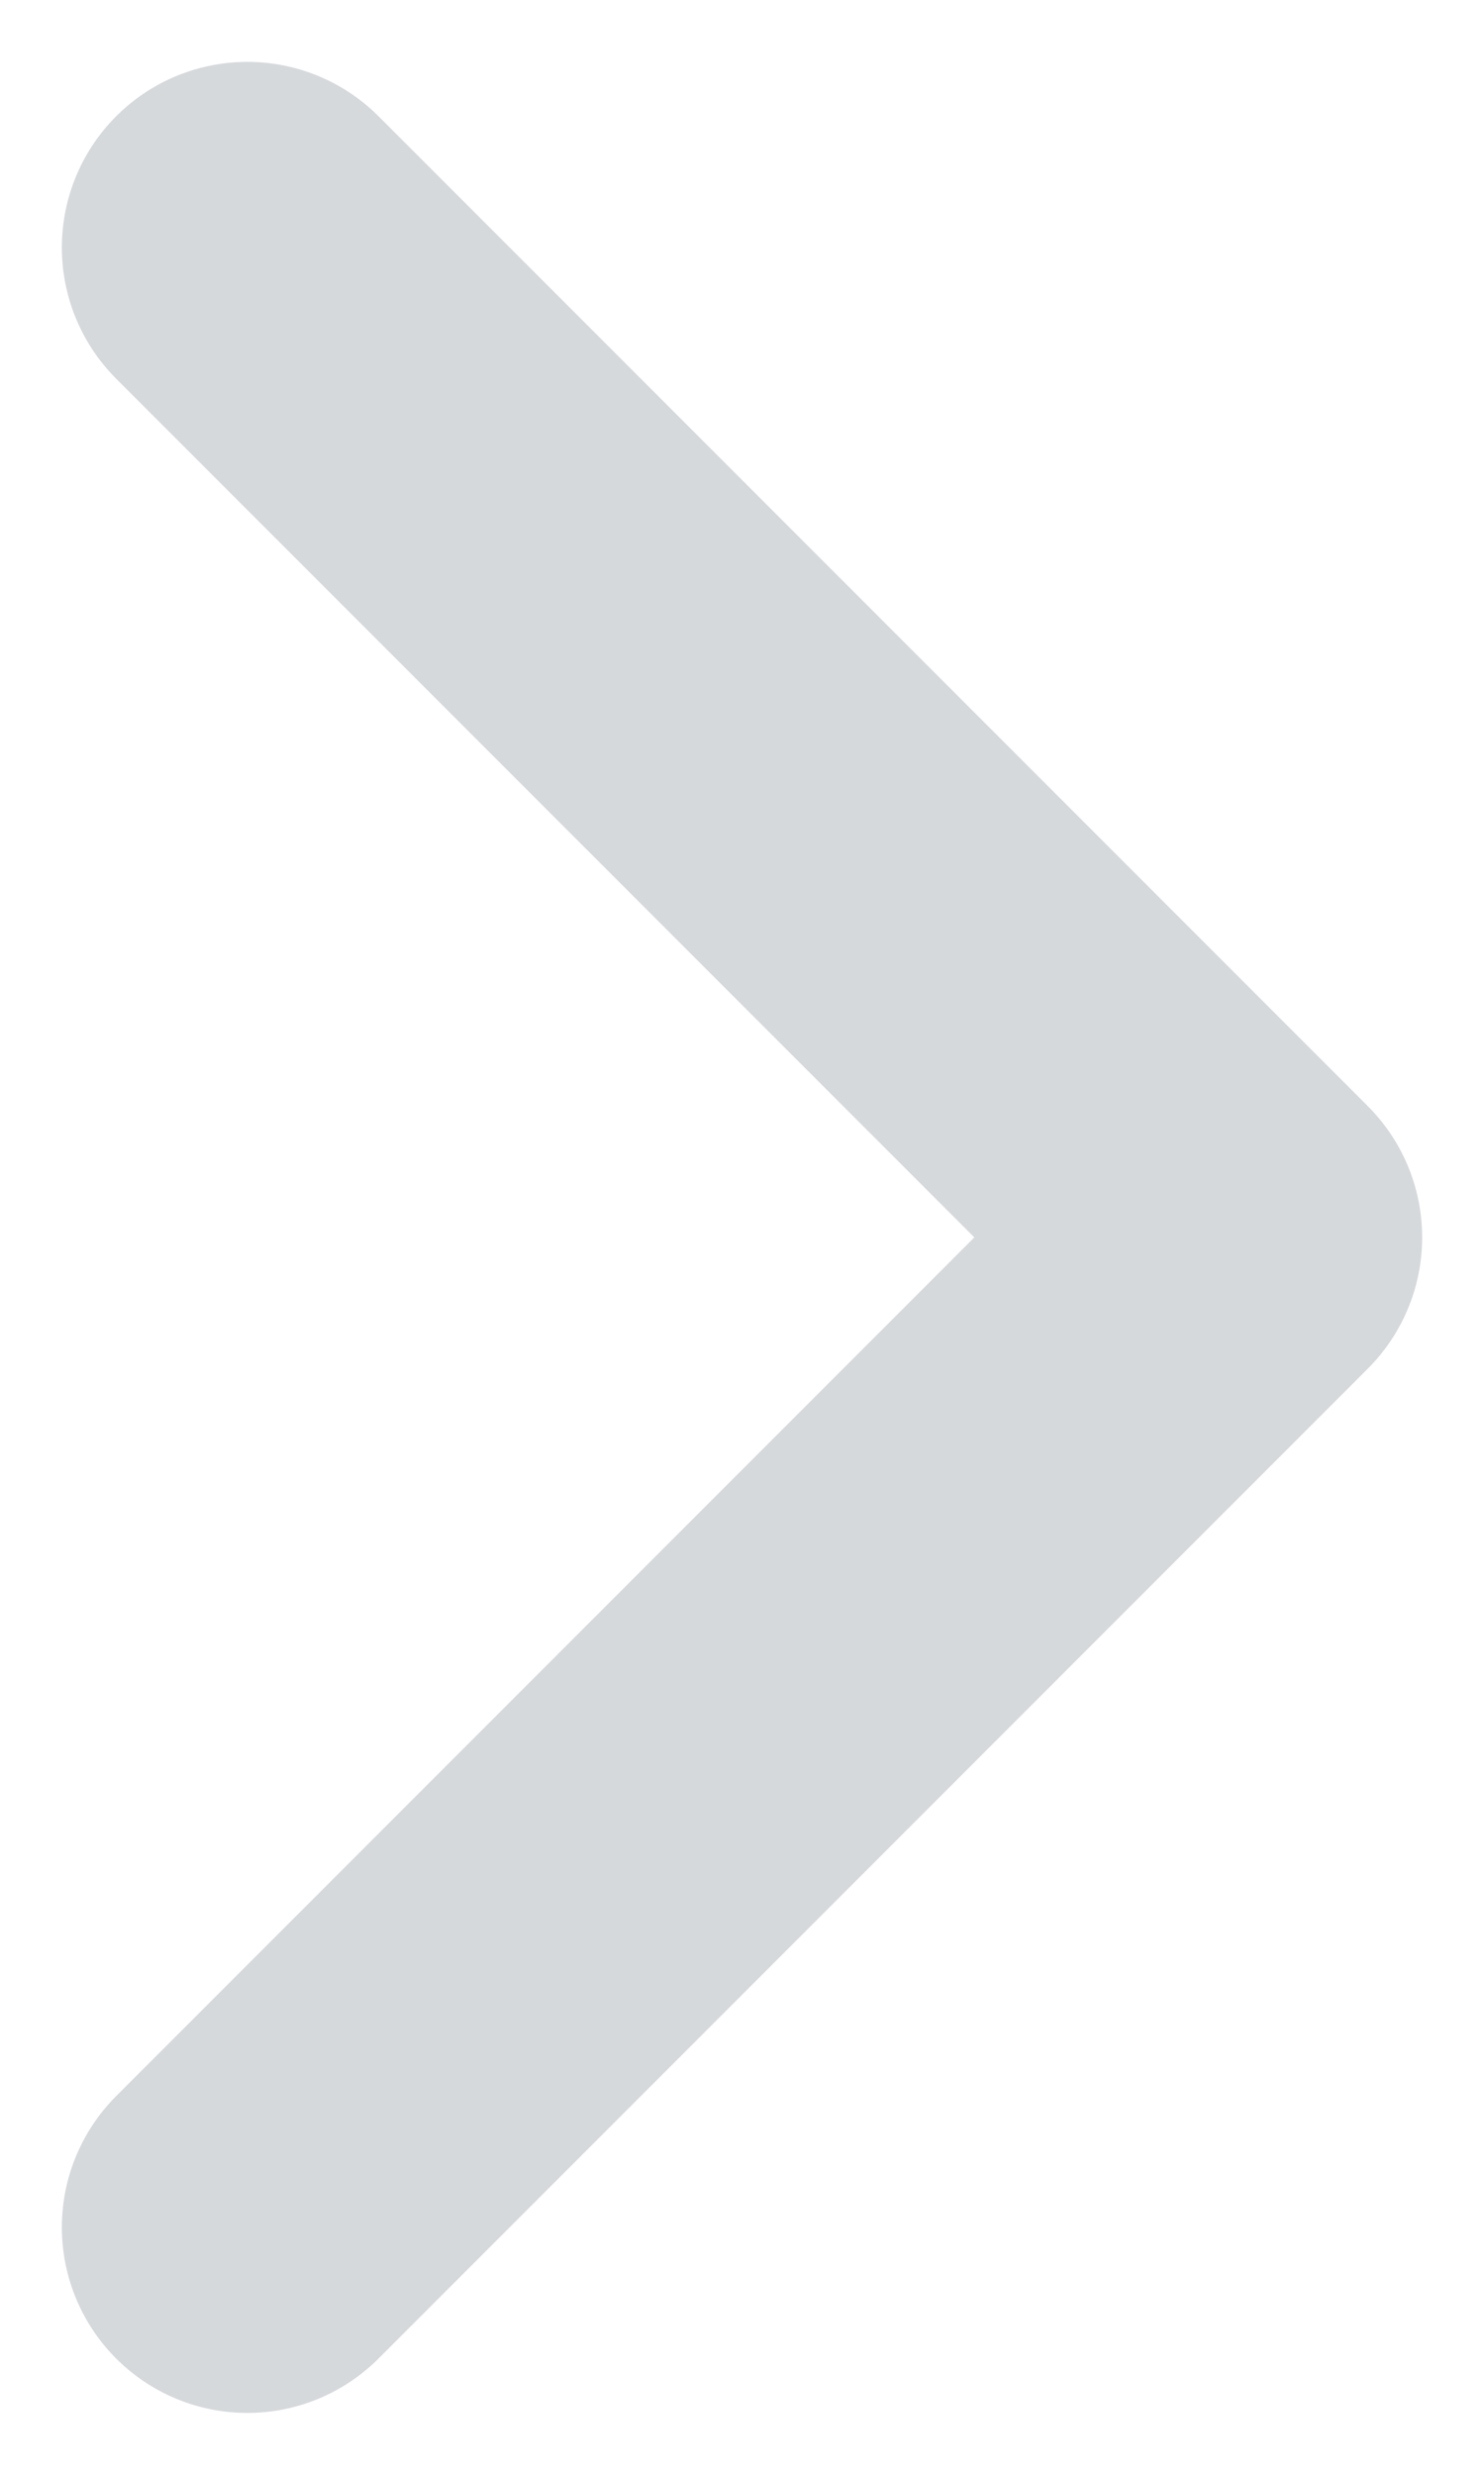
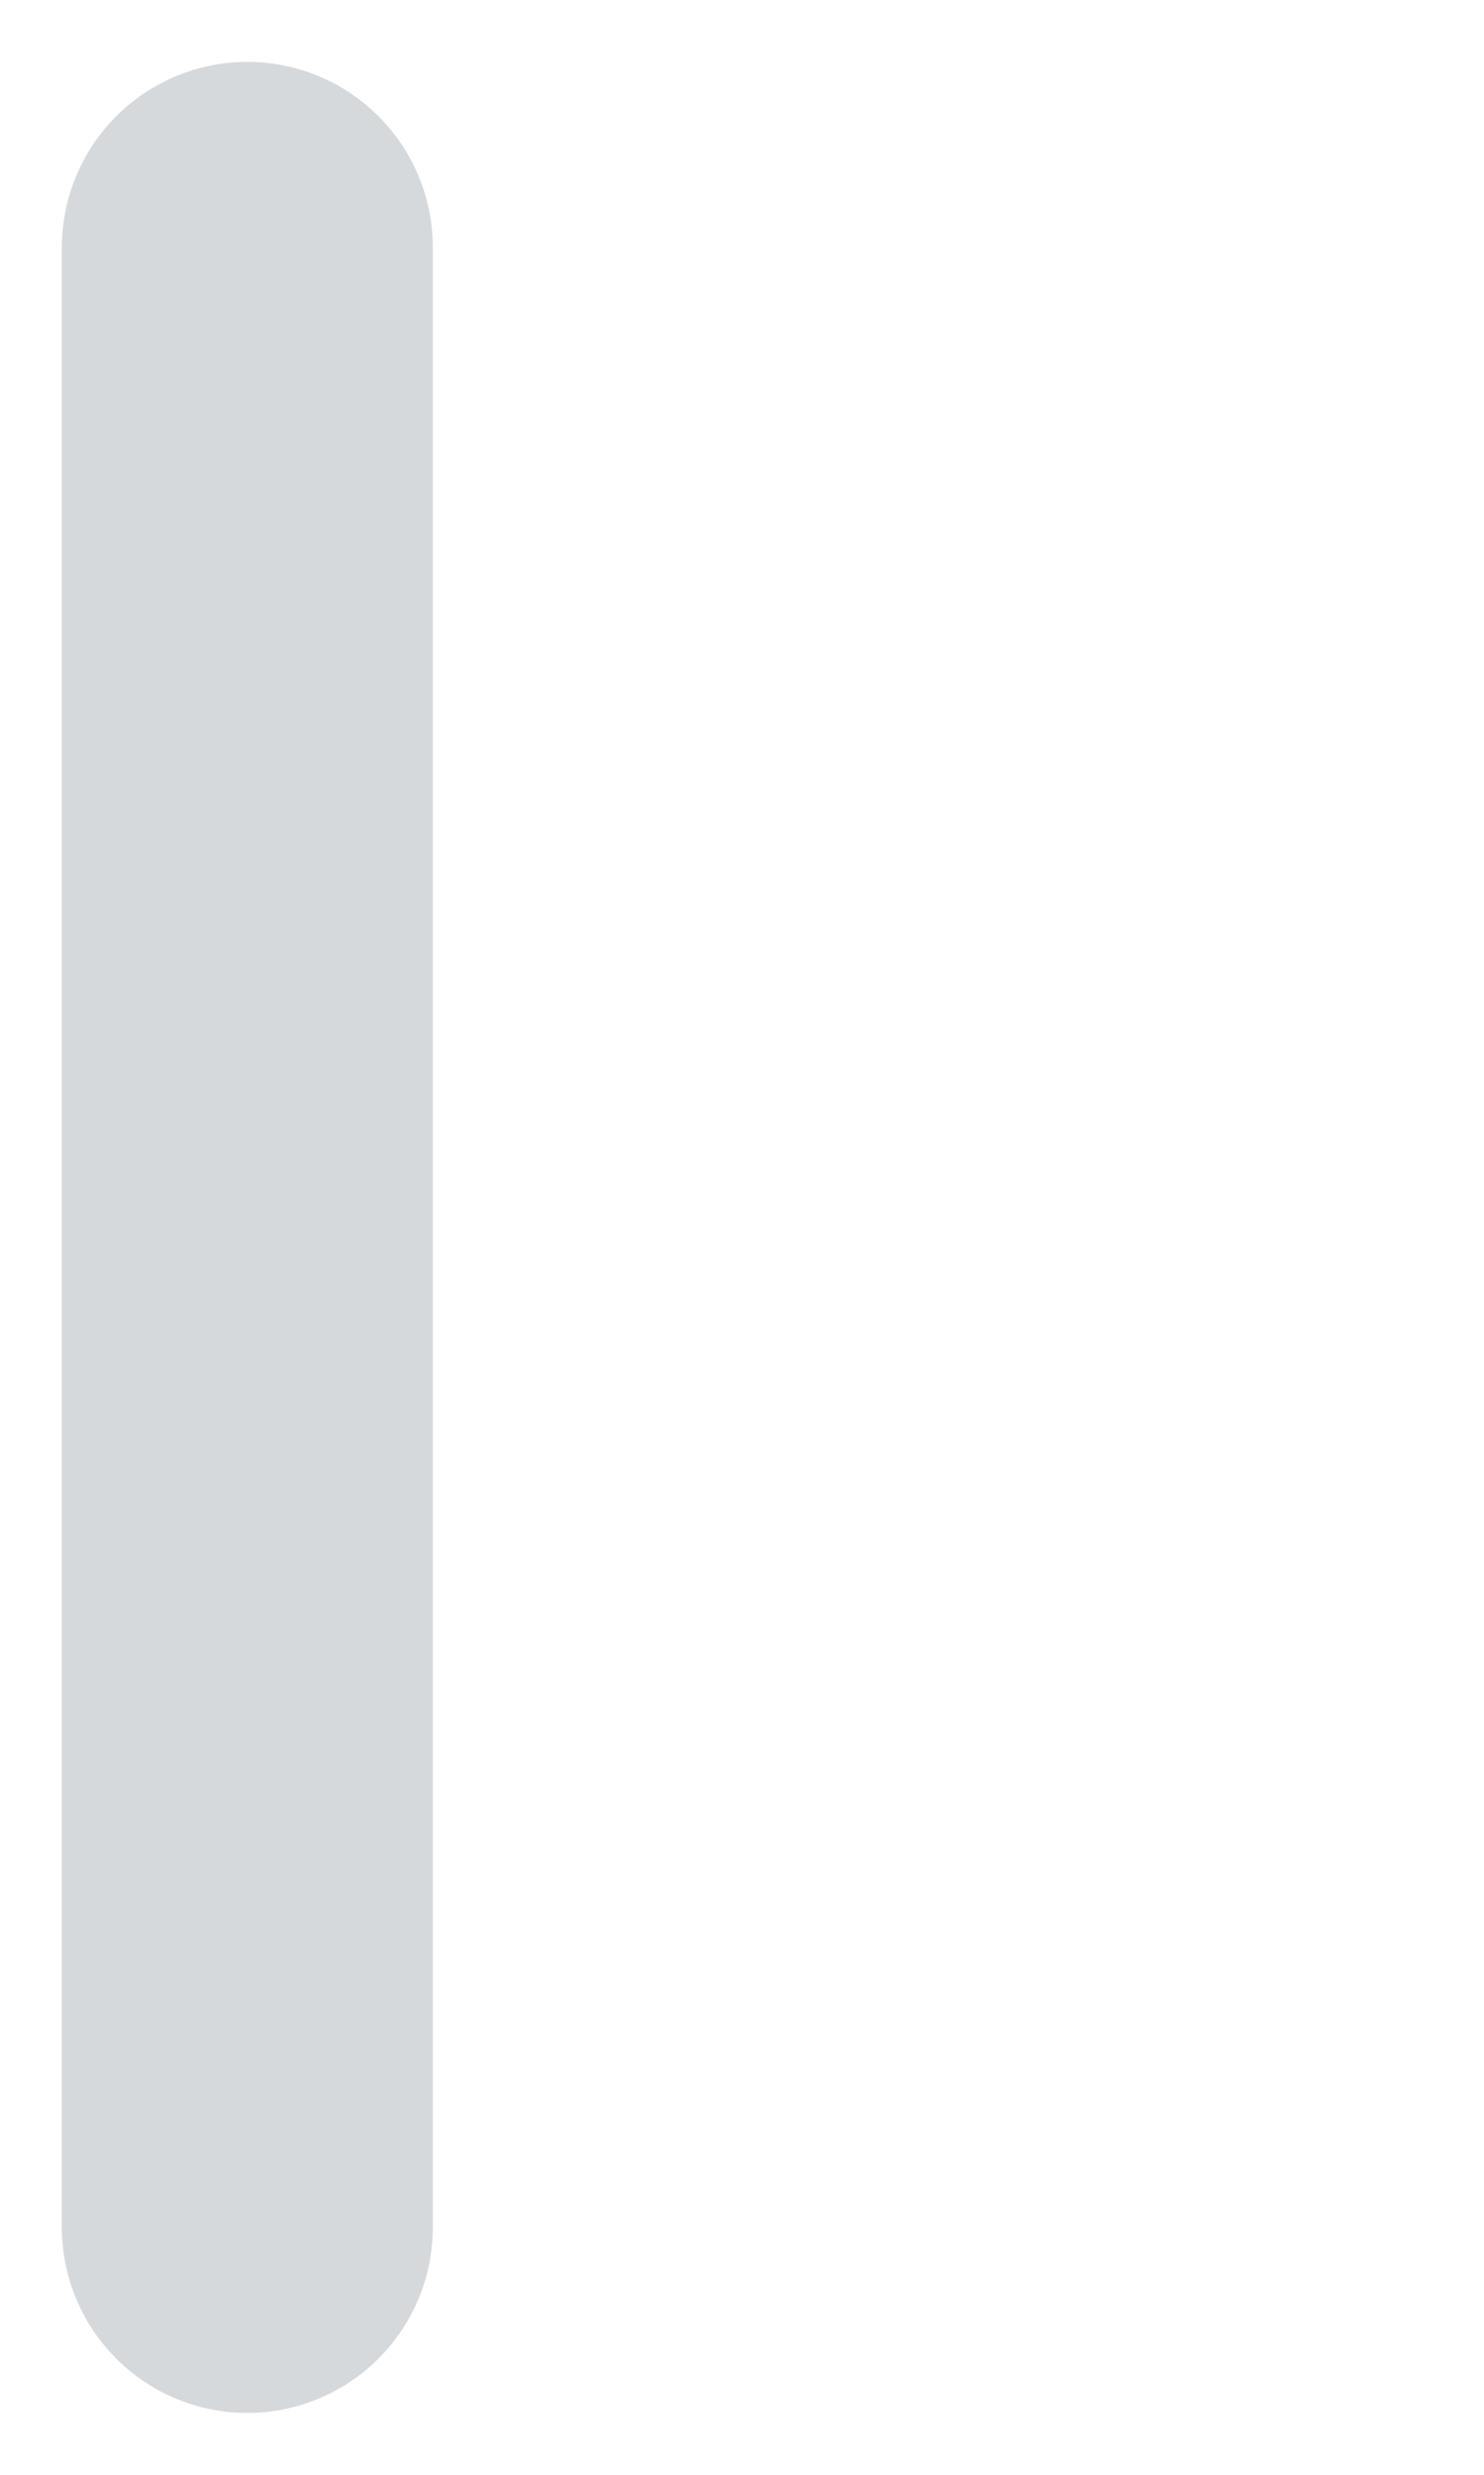
<svg xmlns="http://www.w3.org/2000/svg" width="6" height="10" viewBox="0 0 6 10" fill="none">
-   <path d="M1 1L5 5L1 9" stroke="#D6D9DC" stroke-width="1.5" stroke-linecap="round" stroke-linejoin="round" />
+   <path d="M1 1L1 9" stroke="#D6D9DC" stroke-width="1.5" stroke-linecap="round" stroke-linejoin="round" />
</svg>